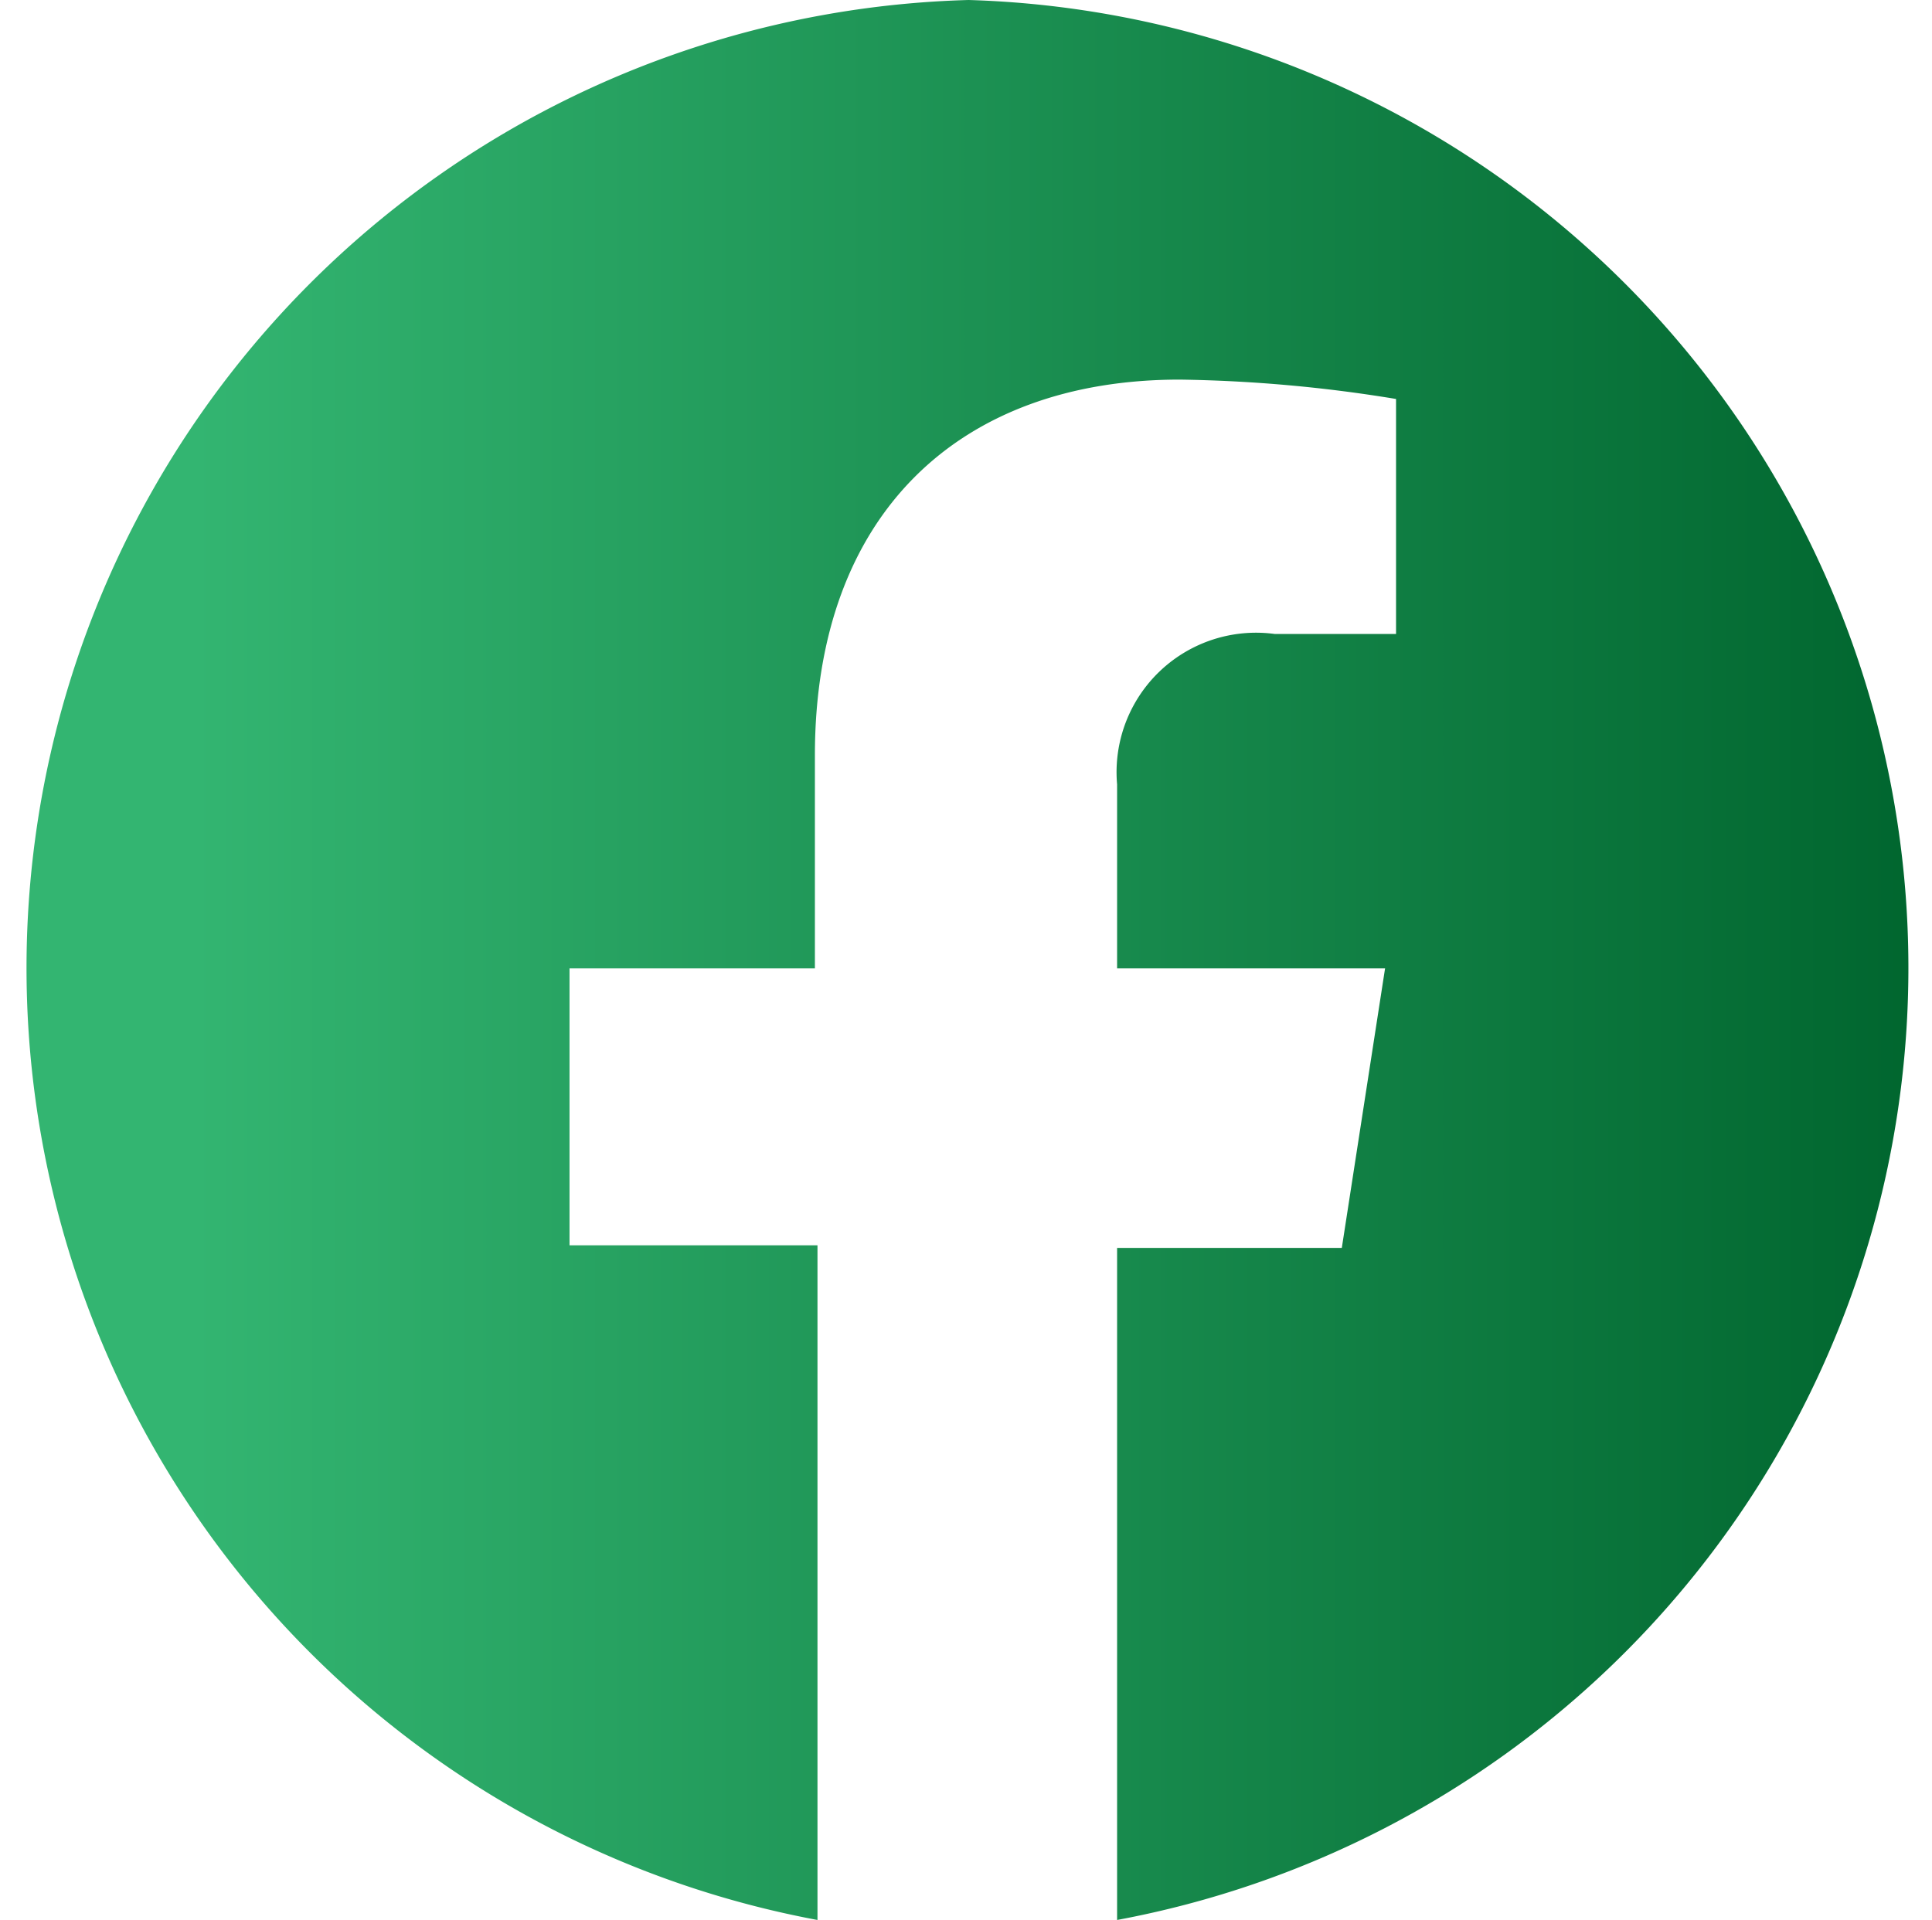
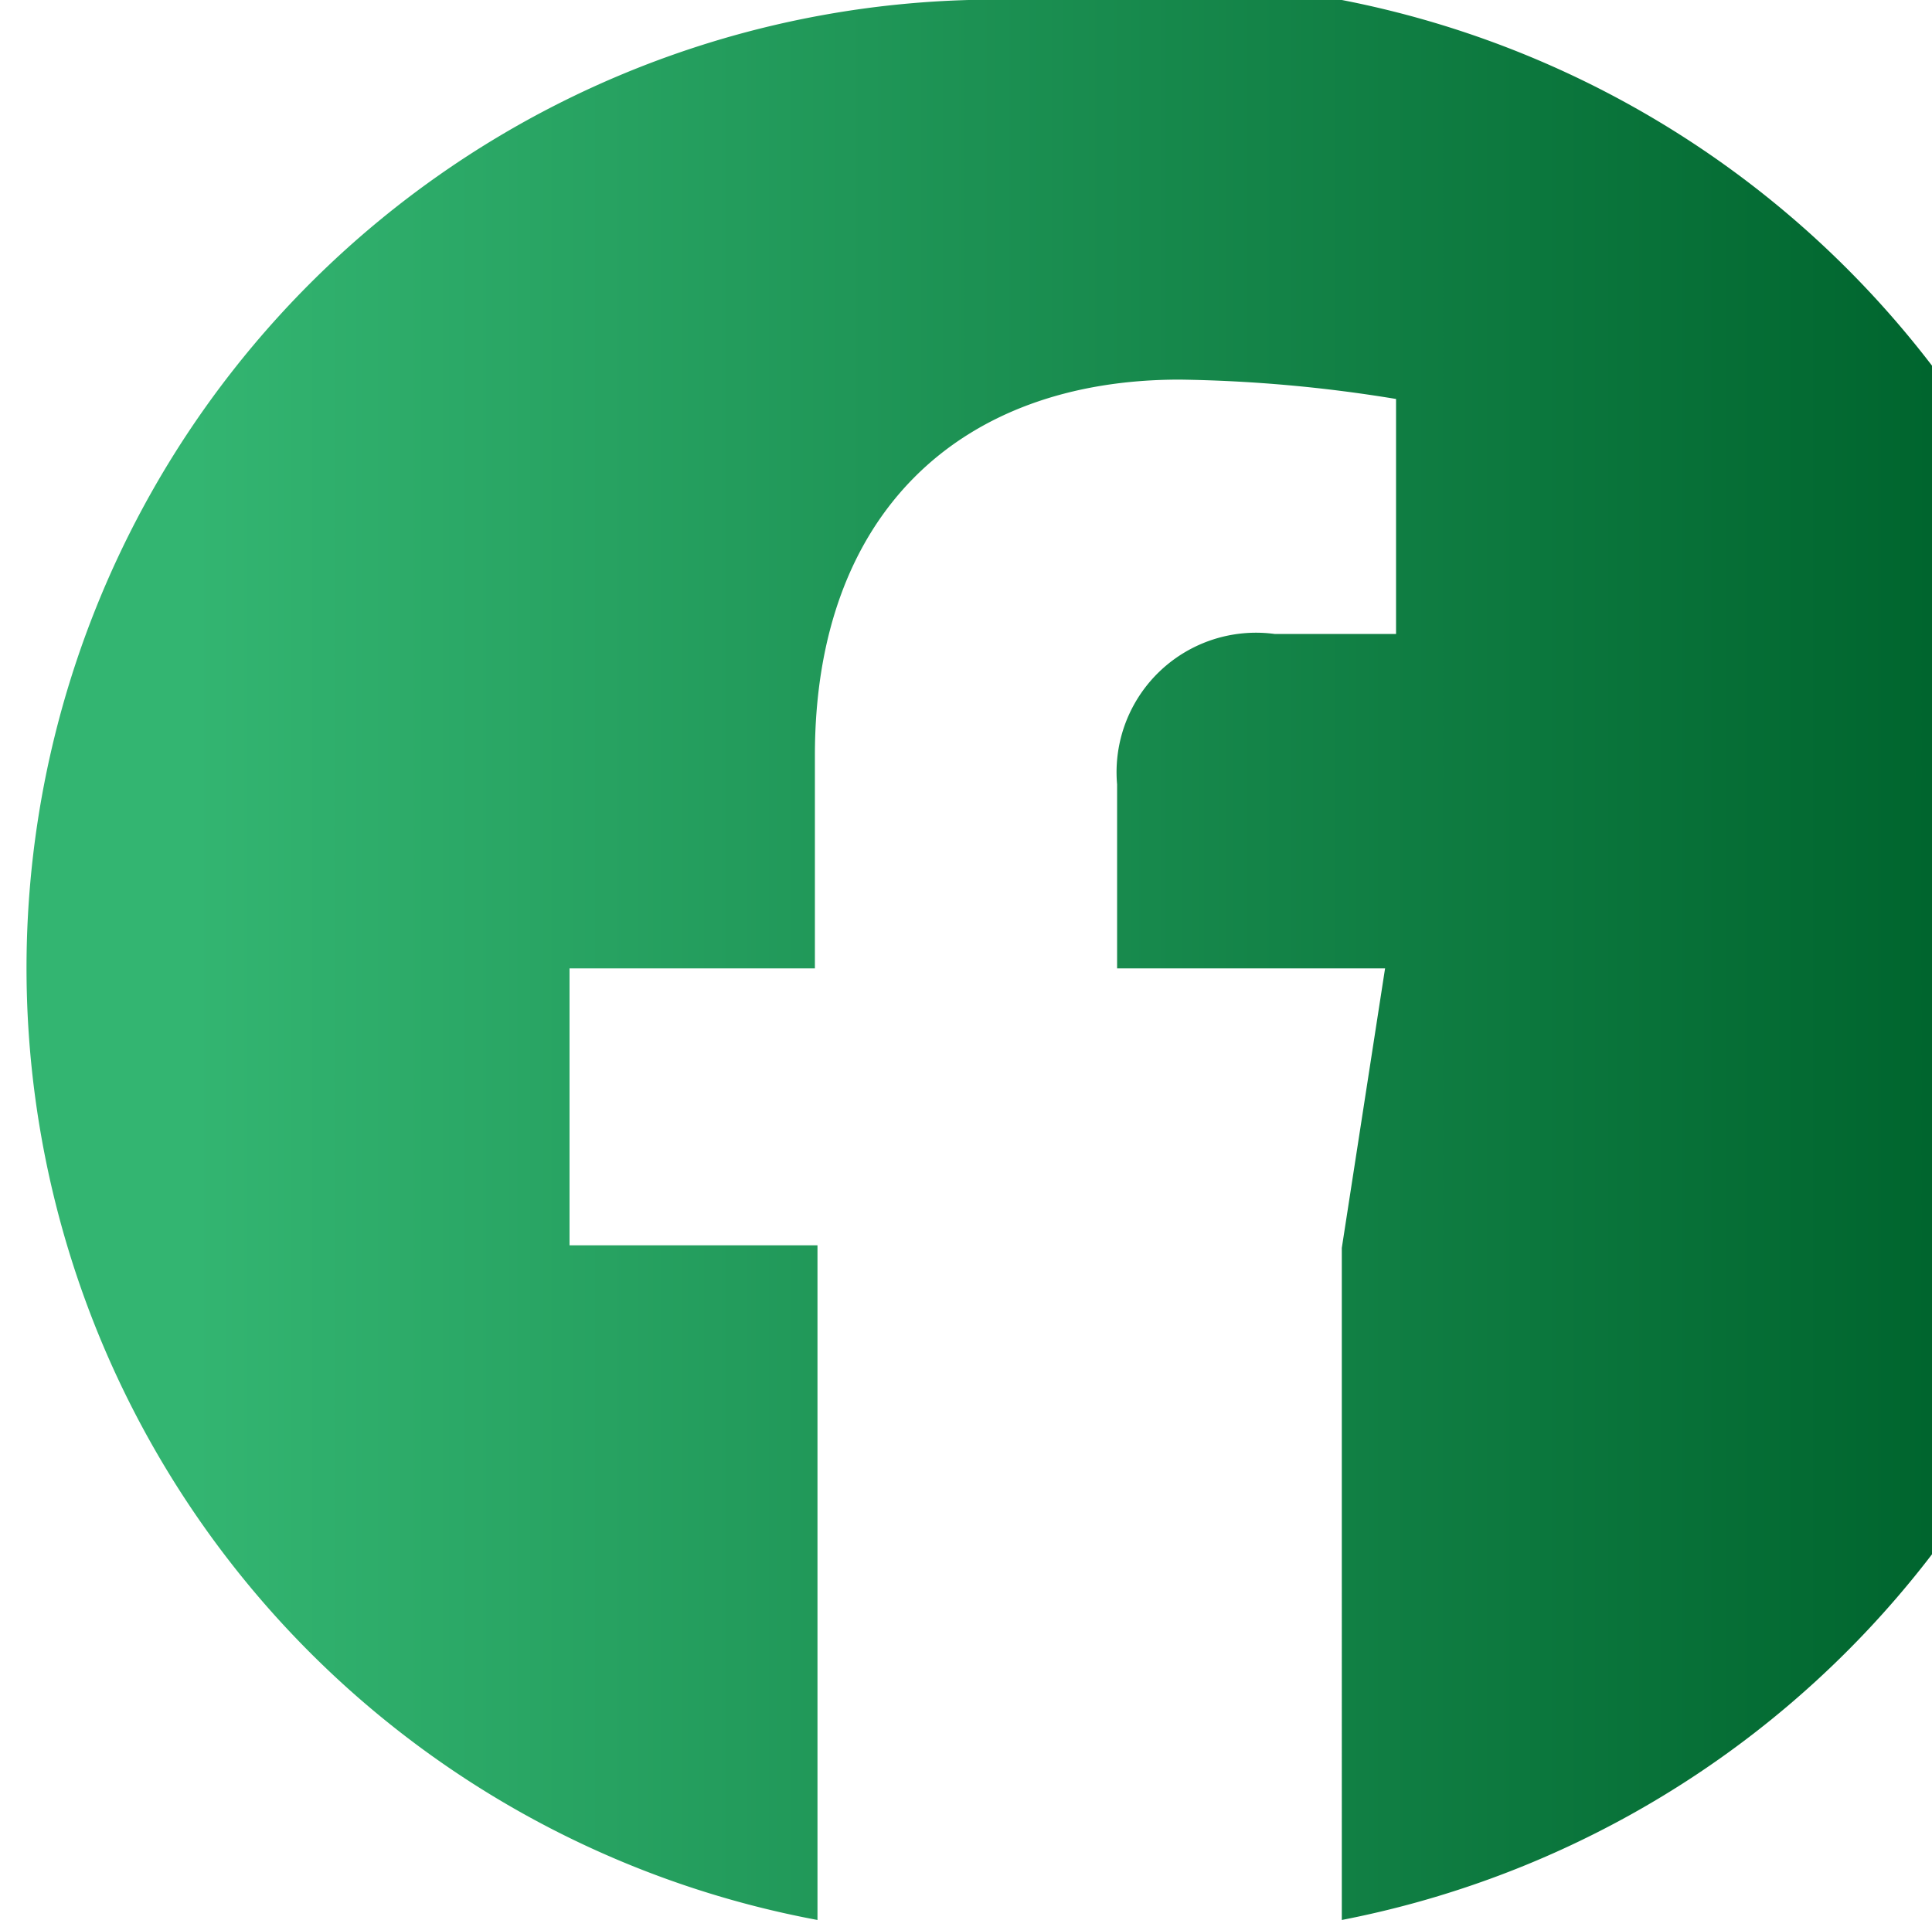
<svg xmlns="http://www.w3.org/2000/svg" viewBox="0 0 29.92 29.74">
  <defs>
    <style>.cls-1{fill:url(#Degradado_sin_nombre_25);}</style>
    <linearGradient id="Degradado_sin_nombre_25" y1="14.87" x2="29.92" y2="14.87" gradientUnits="userSpaceOnUse">
      <stop offset="0.1" stop-color="#33b571" />
      <stop offset="1" stop-color="#00652e" />
    </linearGradient>
  </defs>
  <title>facebook-icon</title>
  <g id="Layer_2" data-name="Layer 2">
    <g id="Capa_1" data-name="Capa 1">
-       <path class="cls-1" d="M15,0a15,15,0,0,0-2.34,29.74V19.29H8.82V15h3.8v-3.3c0-3.74,2.24-5.82,5.65-5.82a22.39,22.39,0,0,1,3.35.3V9.82H19.74a2.16,2.16,0,0,0-2.44,2.33V15h4.15l-.67,4.33H17.3V29.74A15,15,0,0,0,15,0Z" />
+       <path class="cls-1" d="M15,0a15,15,0,0,0-2.34,29.74V19.29H8.82V15h3.8v-3.3c0-3.74,2.24-5.82,5.65-5.82a22.39,22.39,0,0,1,3.35.3V9.82H19.74a2.16,2.16,0,0,0-2.44,2.33V15h4.15l-.67,4.33V29.74A15,15,0,0,0,15,0Z" />
    </g>
  </g>
</svg>